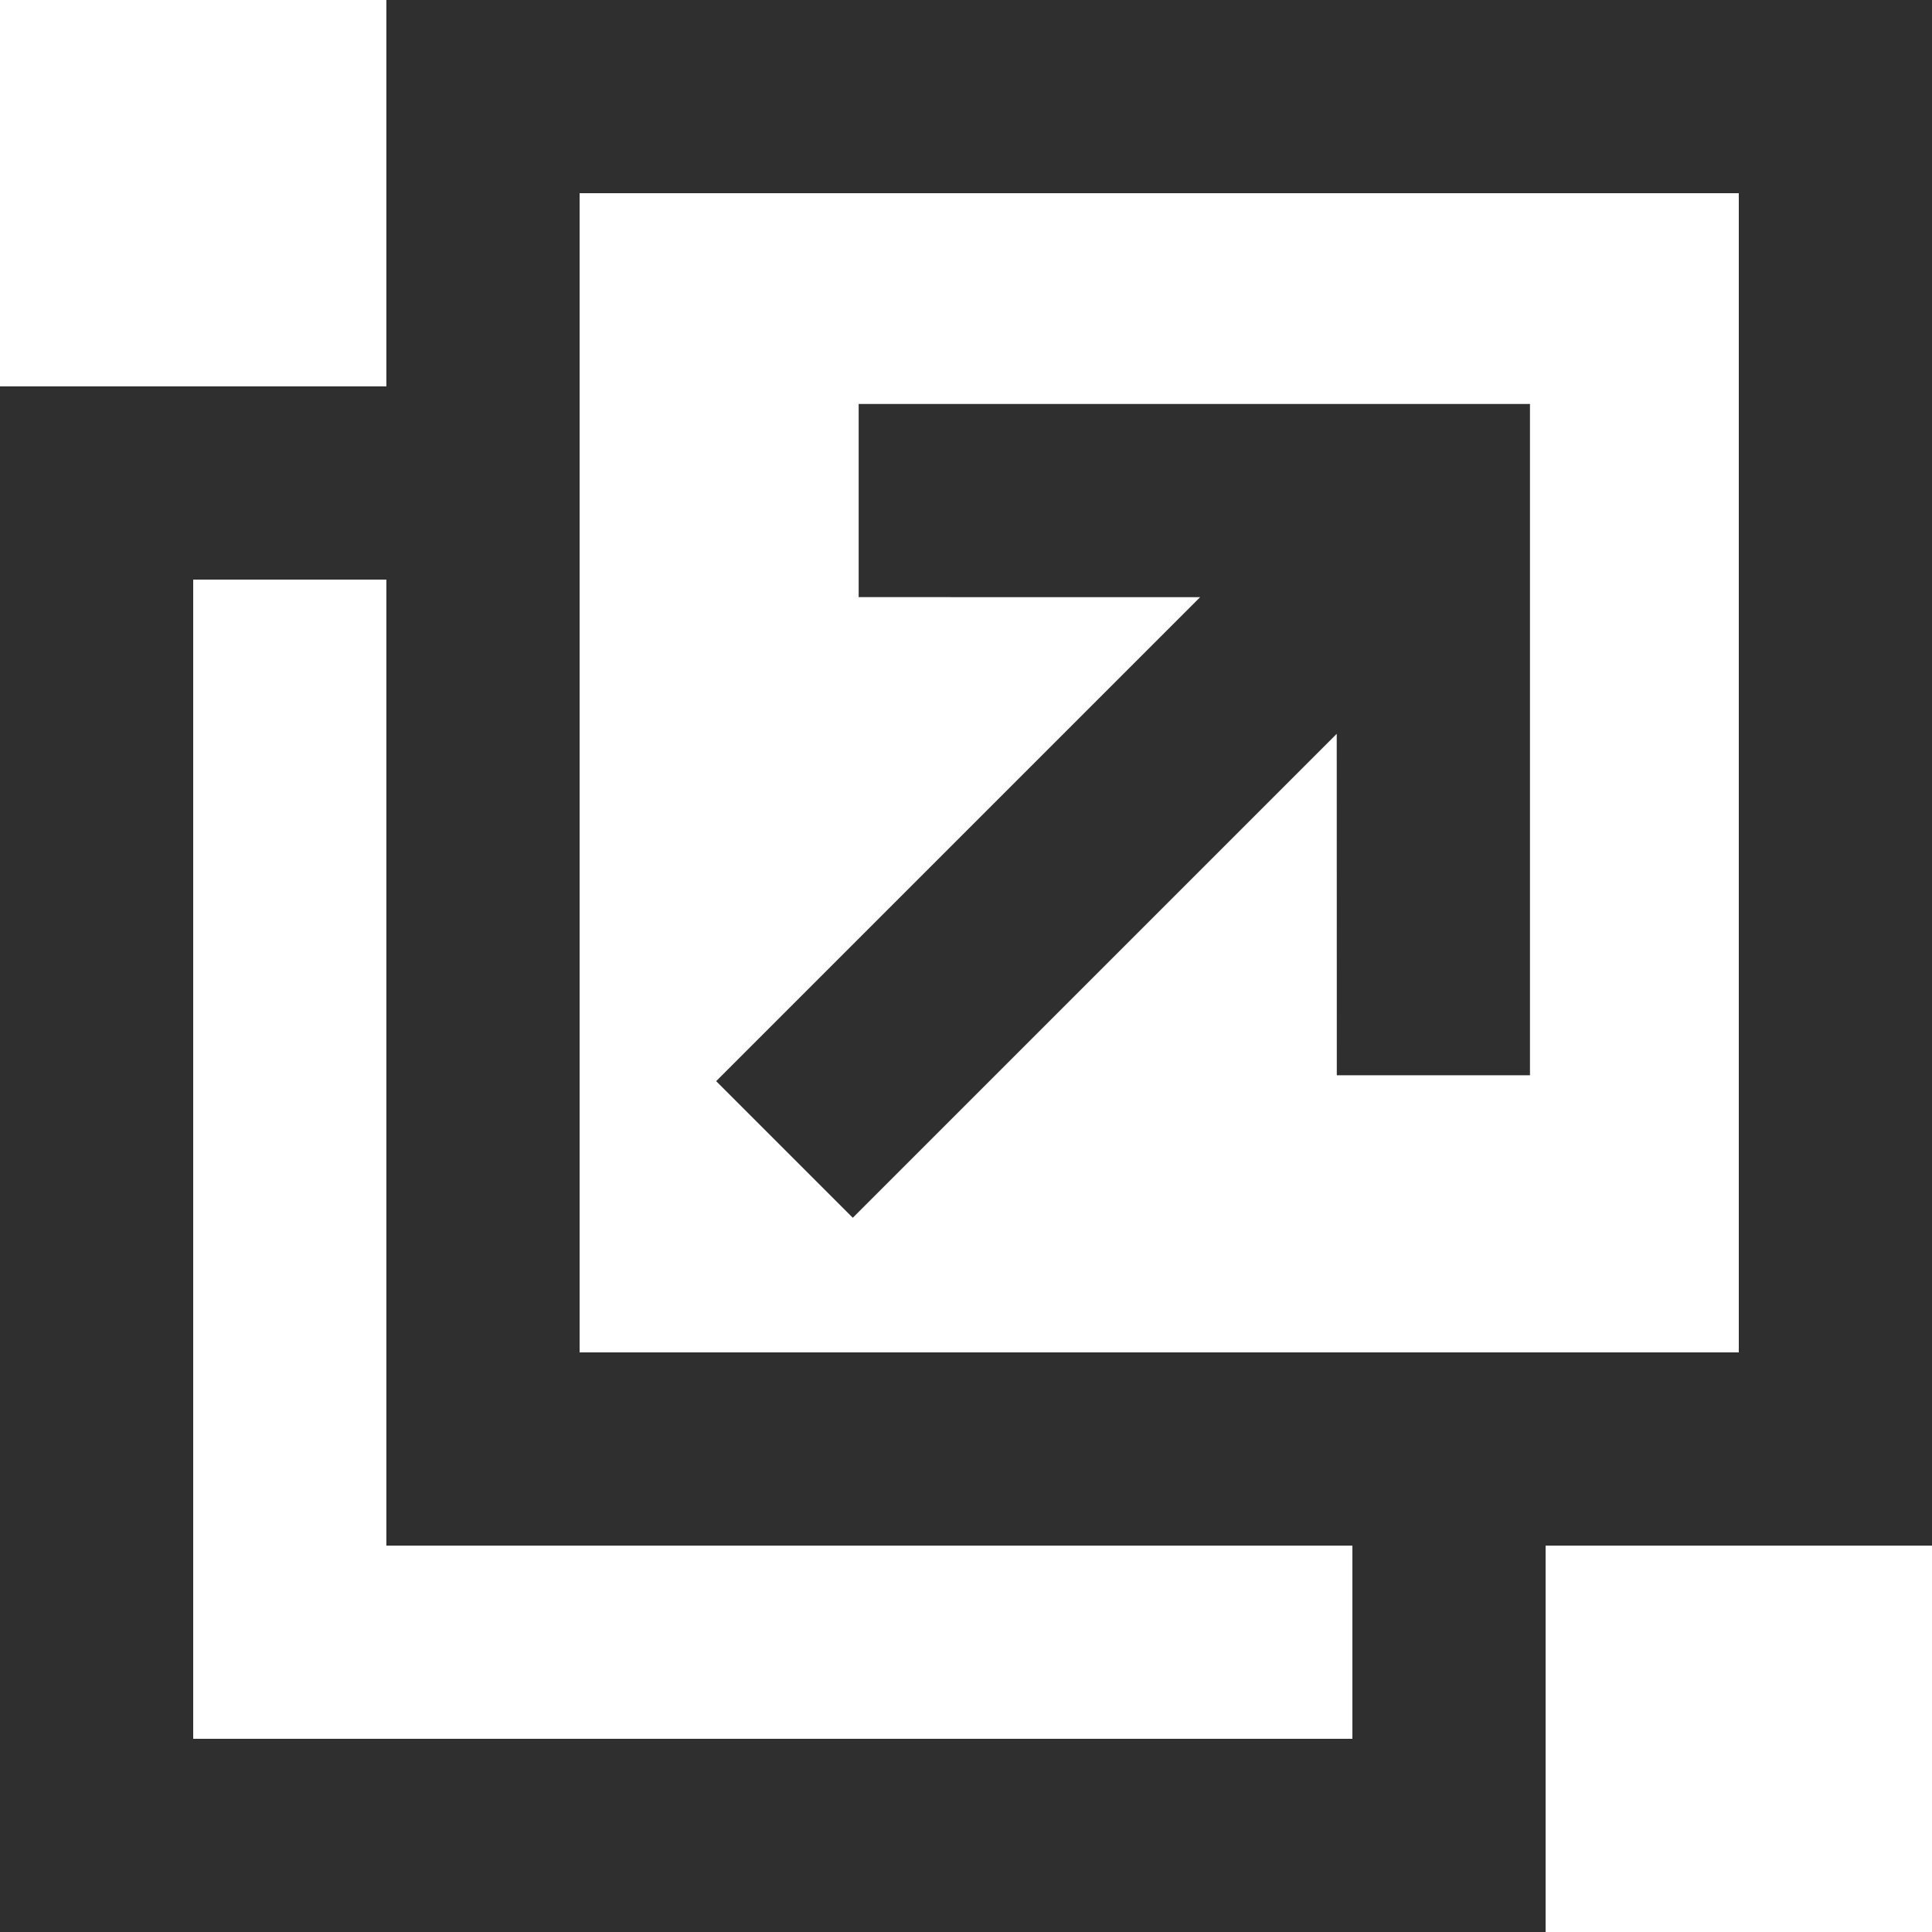
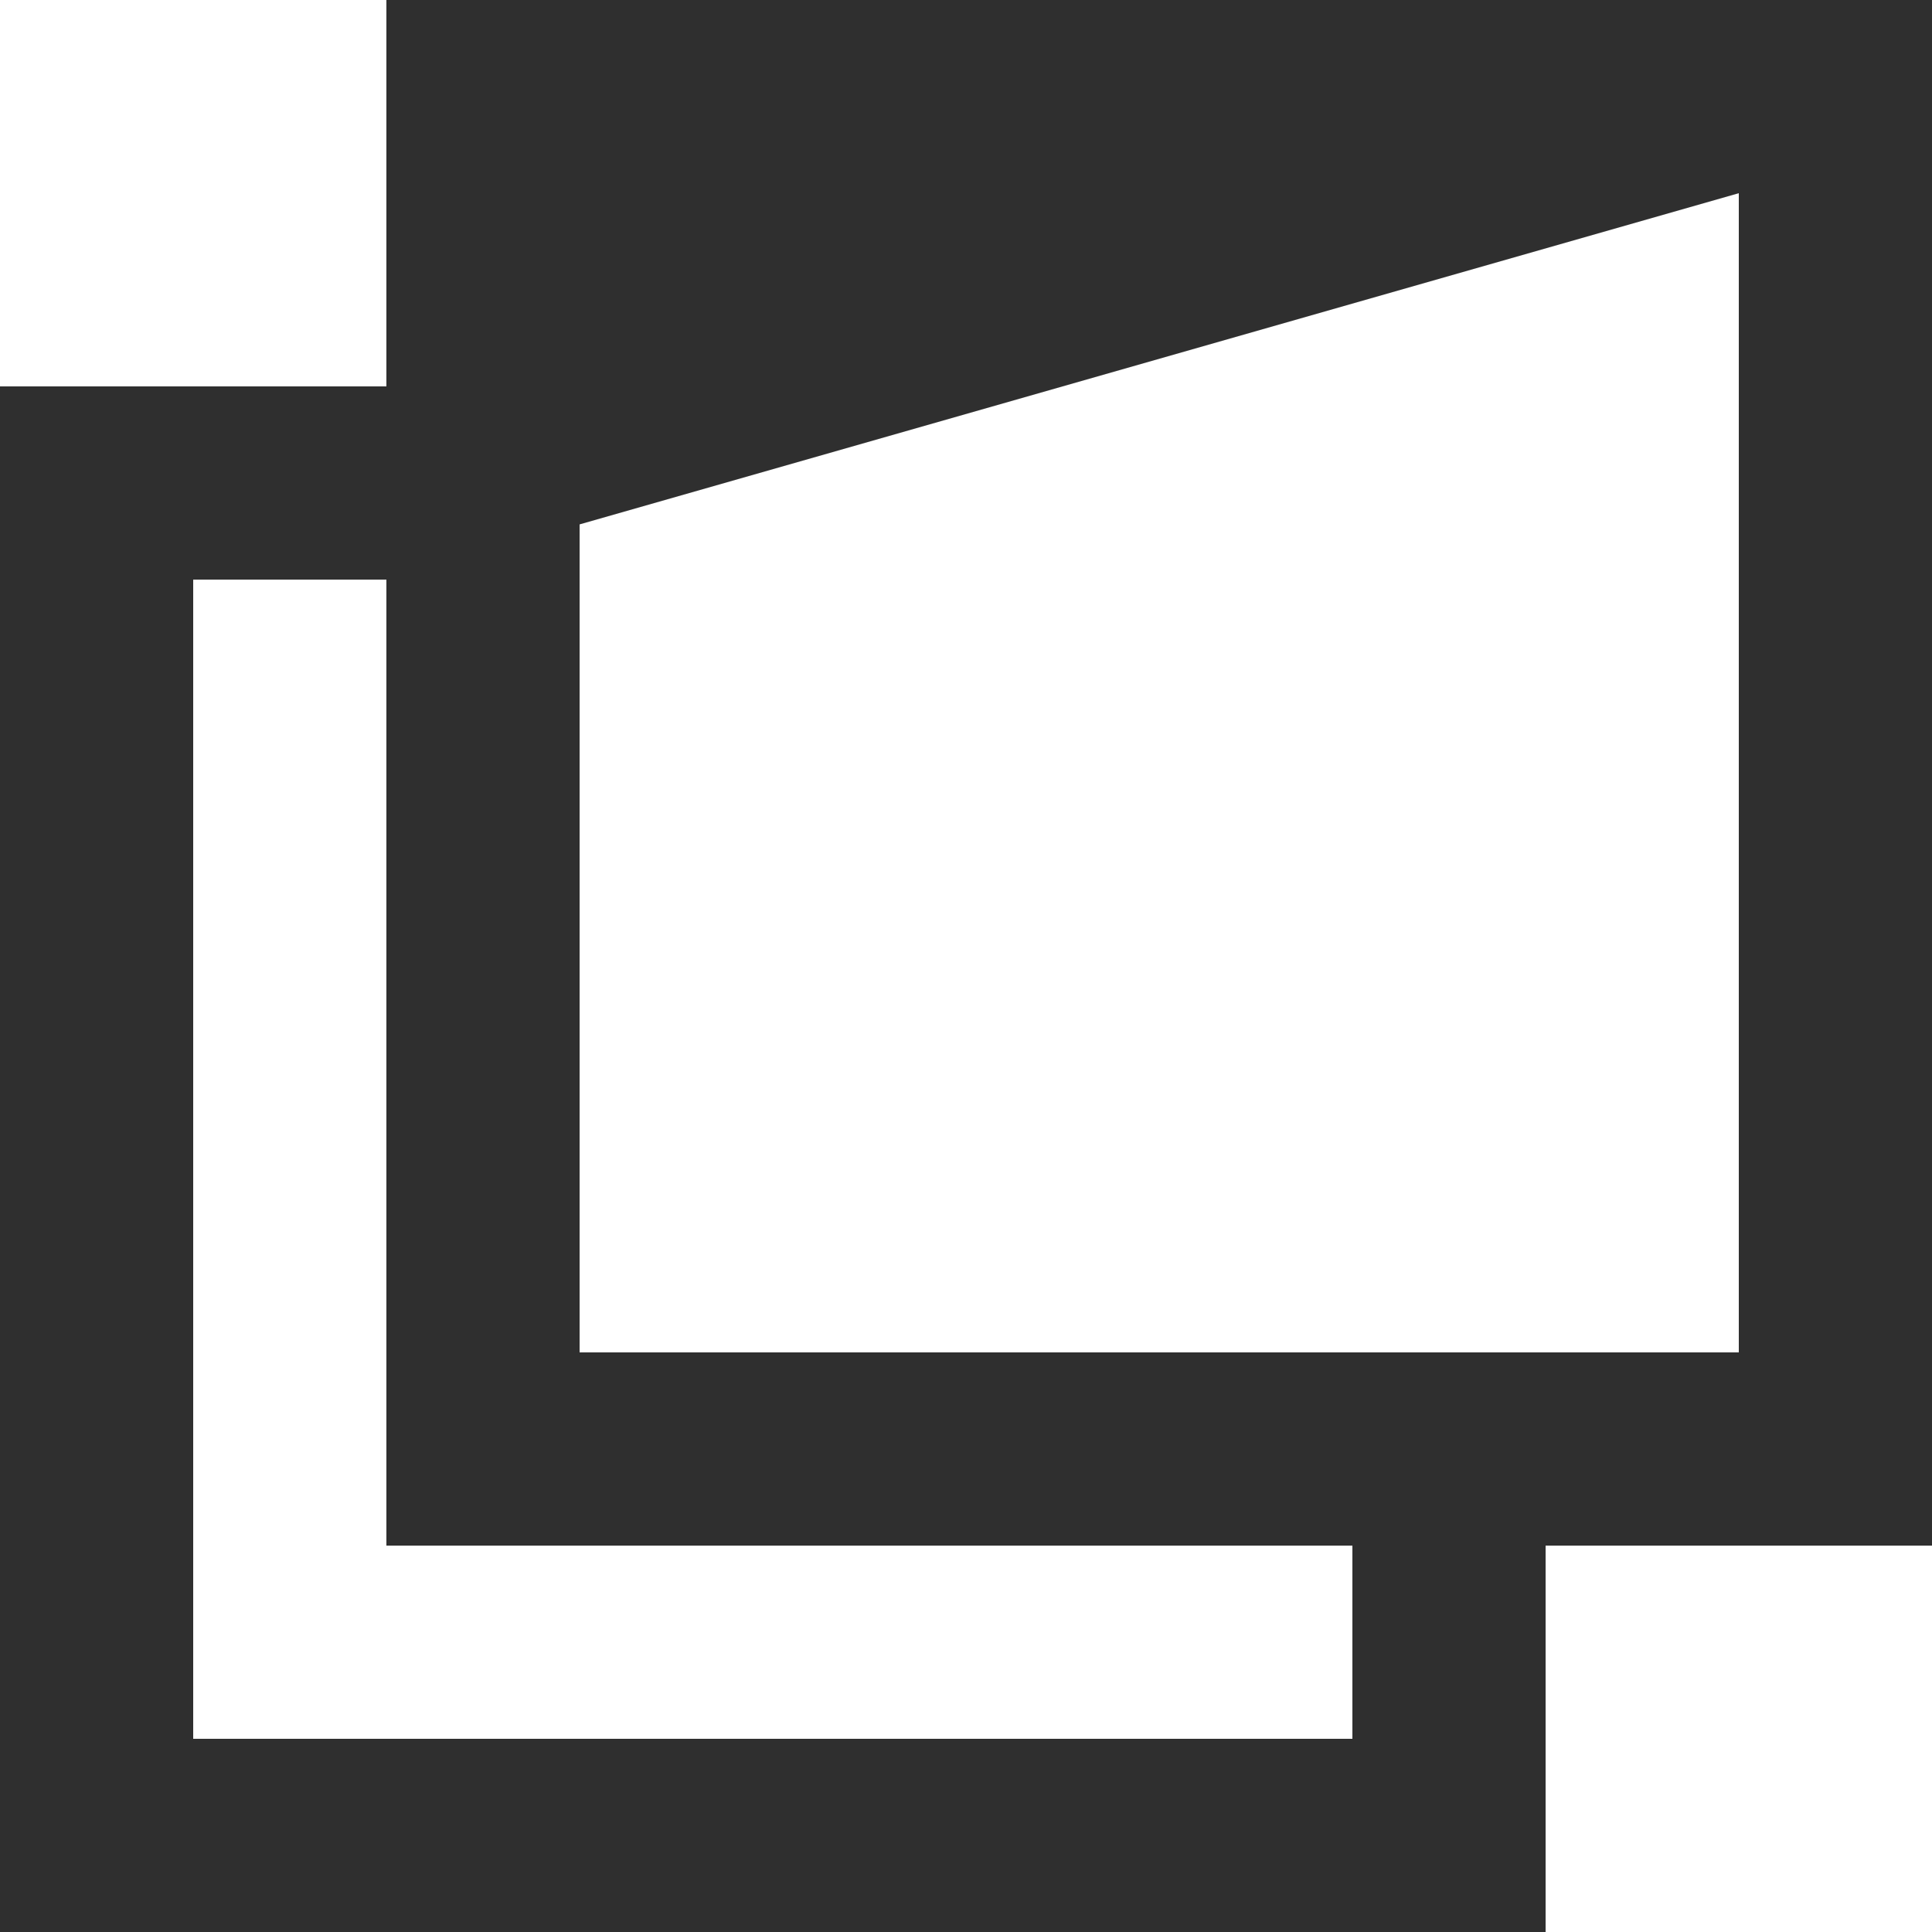
<svg xmlns="http://www.w3.org/2000/svg" width="16px" height="16px" viewBox="0 0 20 20" version="1.1">
  <title>opens_in_new_tab</title>
  <desc>Created with Sketch.</desc>
  <g id="Page-1" stroke="none" stroke-width="1" fill="none" fill-rule="evenodd">
    <g id="opens_in_new_tab" fill="#2F2F2F" fill-rule="nonzero">
      <g id="Group-2" transform="translate(12.01, 8.01) rotate(-135) translate(-12.01, -8.01) translate(7.01, 2.51)">
        <g id="Group">
-           <polygon id="Combined-Shape" points="6 -5.68434189e-13 6 7.085 8.5 4.586 9.914 6 5 10.914 0.086 6 1.5 4.586 4 7.085 4 -5.68434189e-13" />
-         </g>
+           </g>
      </g>
-       <path d="M20,0 L20,16 L16,16 L16,20 L0,20 L0,4 L4,4 L4,0 L20,0 Z M4,6 L2,6 L2,18 L14,18 L14,16 L4,16 L4,6 Z M18,2 L6,2 L6,14 L18,14 L18,2 Z" id="Combined-Shape" />
+       <path d="M20,0 L20,16 L16,16 L16,20 L0,20 L0,4 L4,4 L4,0 L20,0 Z M4,6 L2,6 L2,18 L14,18 L14,16 L4,16 L4,6 Z L6,2 L6,14 L18,14 L18,2 Z" id="Combined-Shape" />
    </g>
  </g>
</svg>